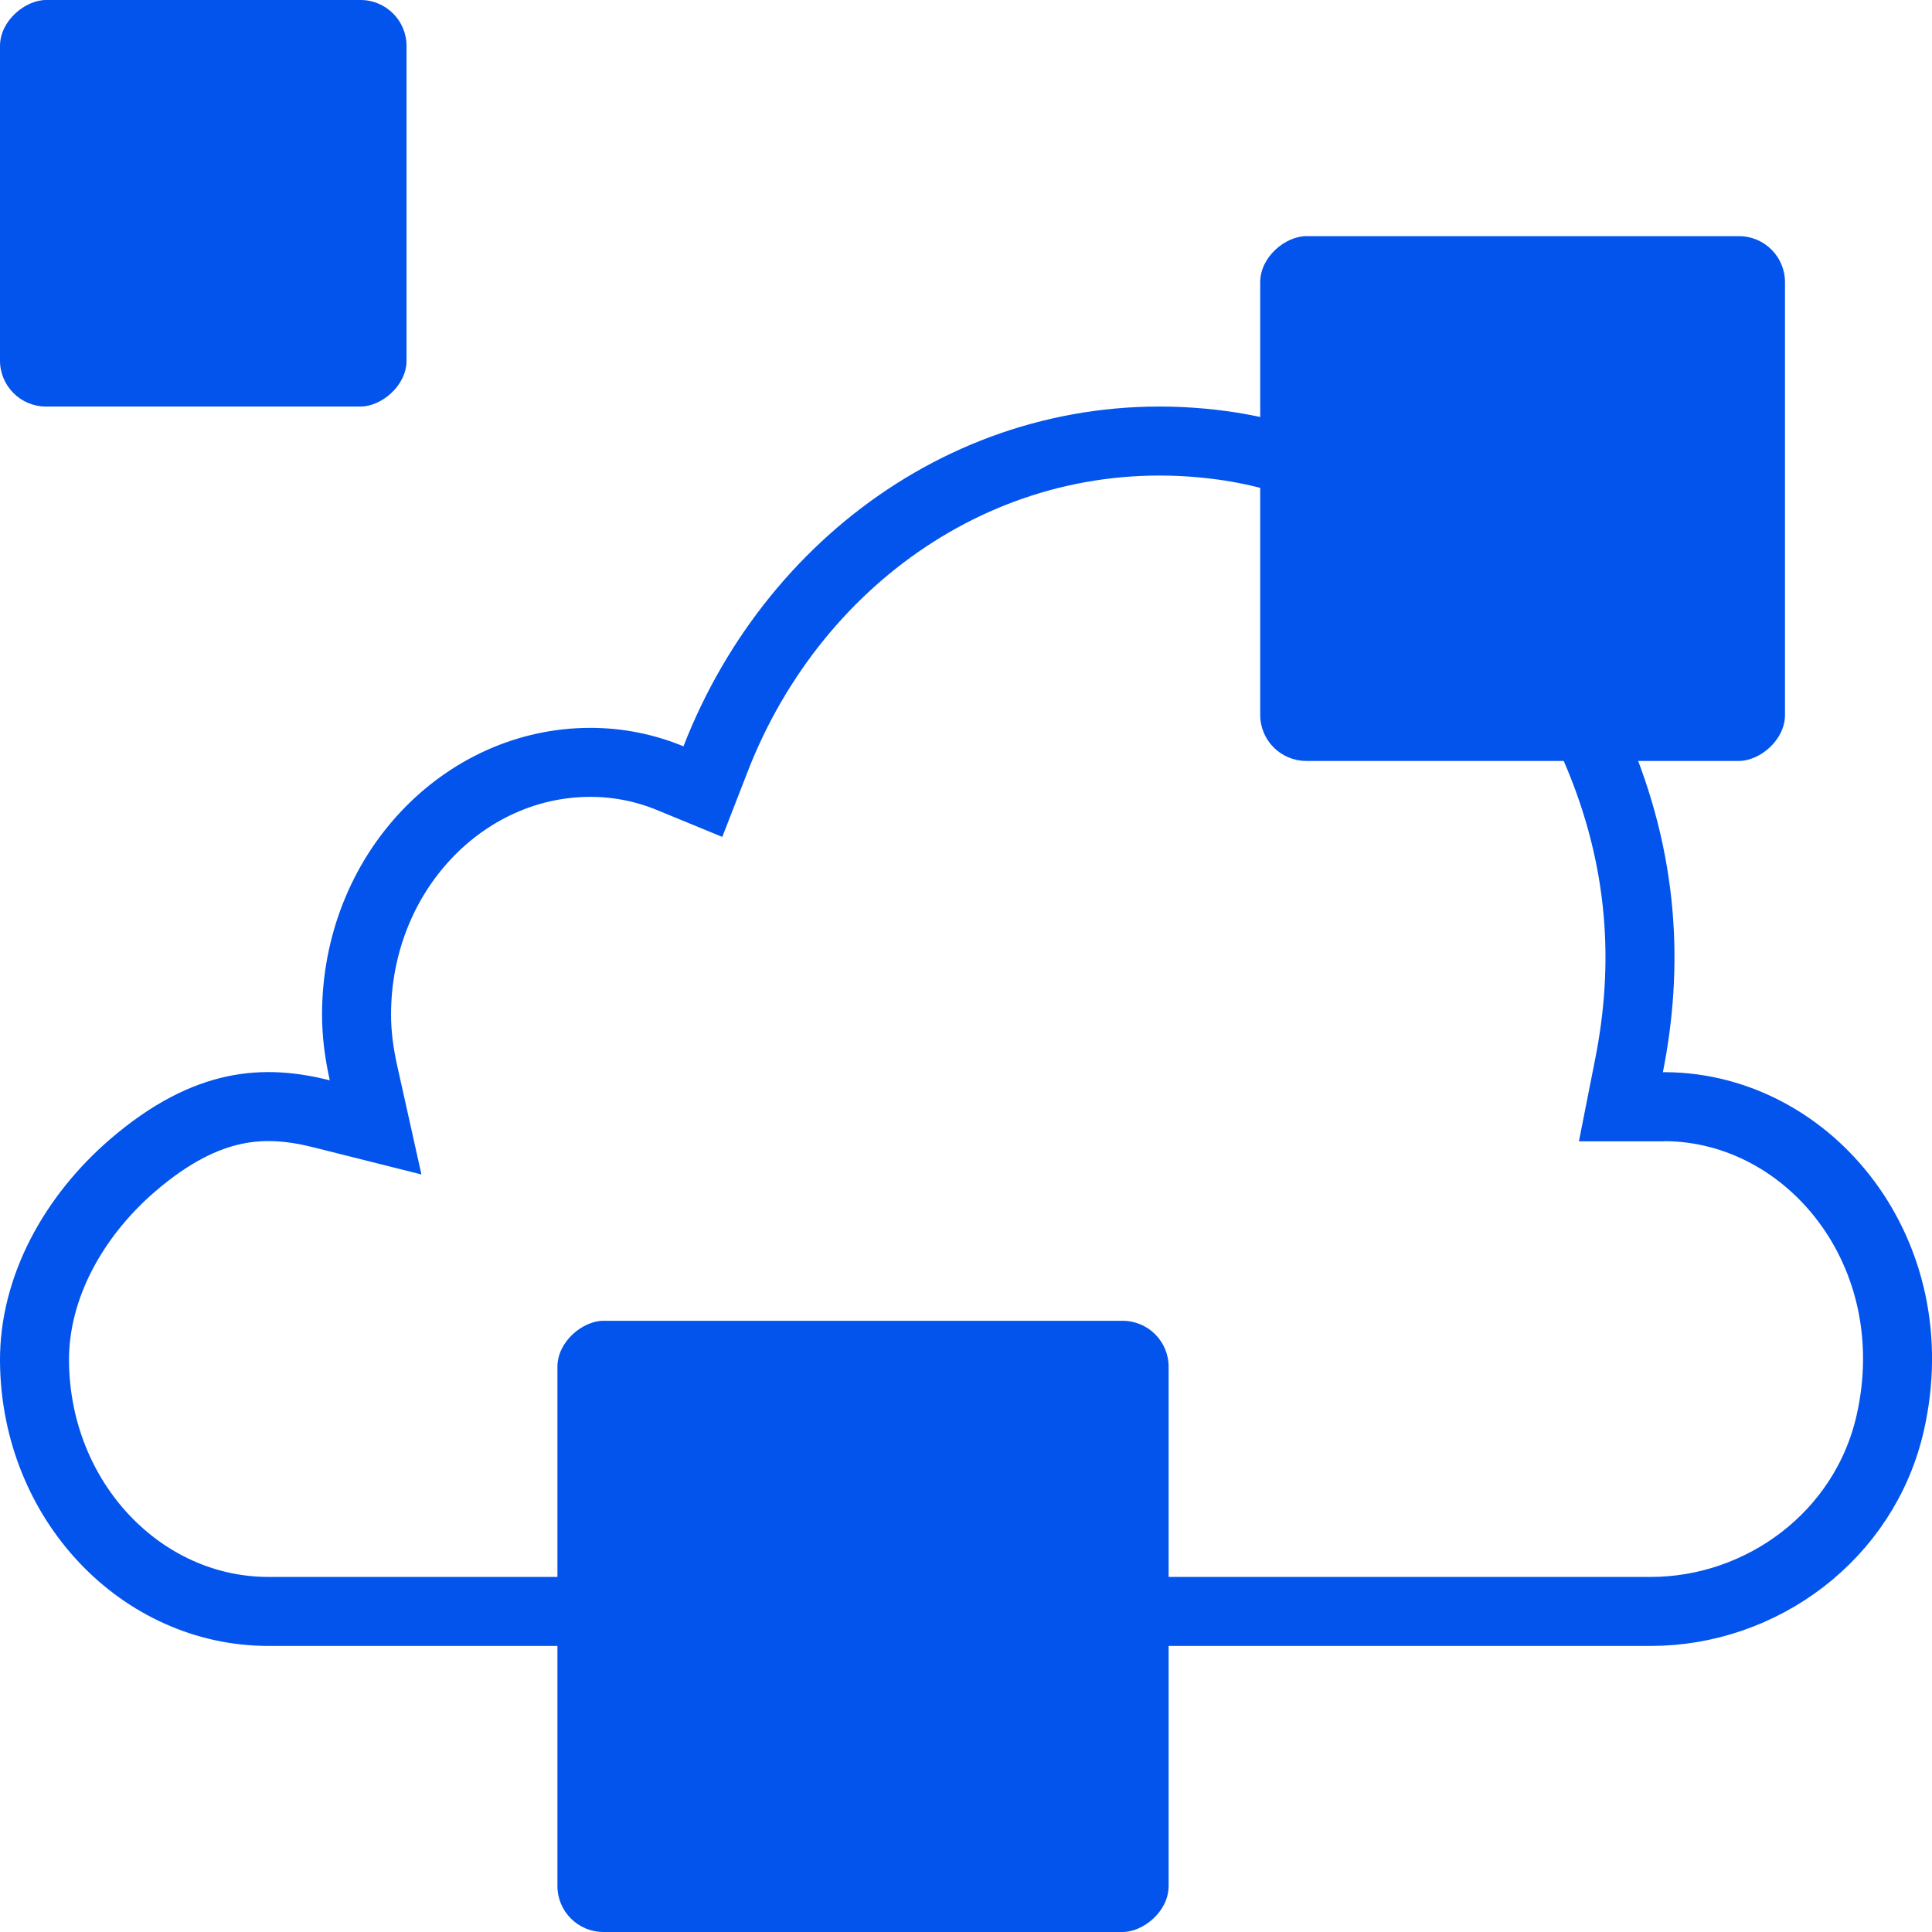
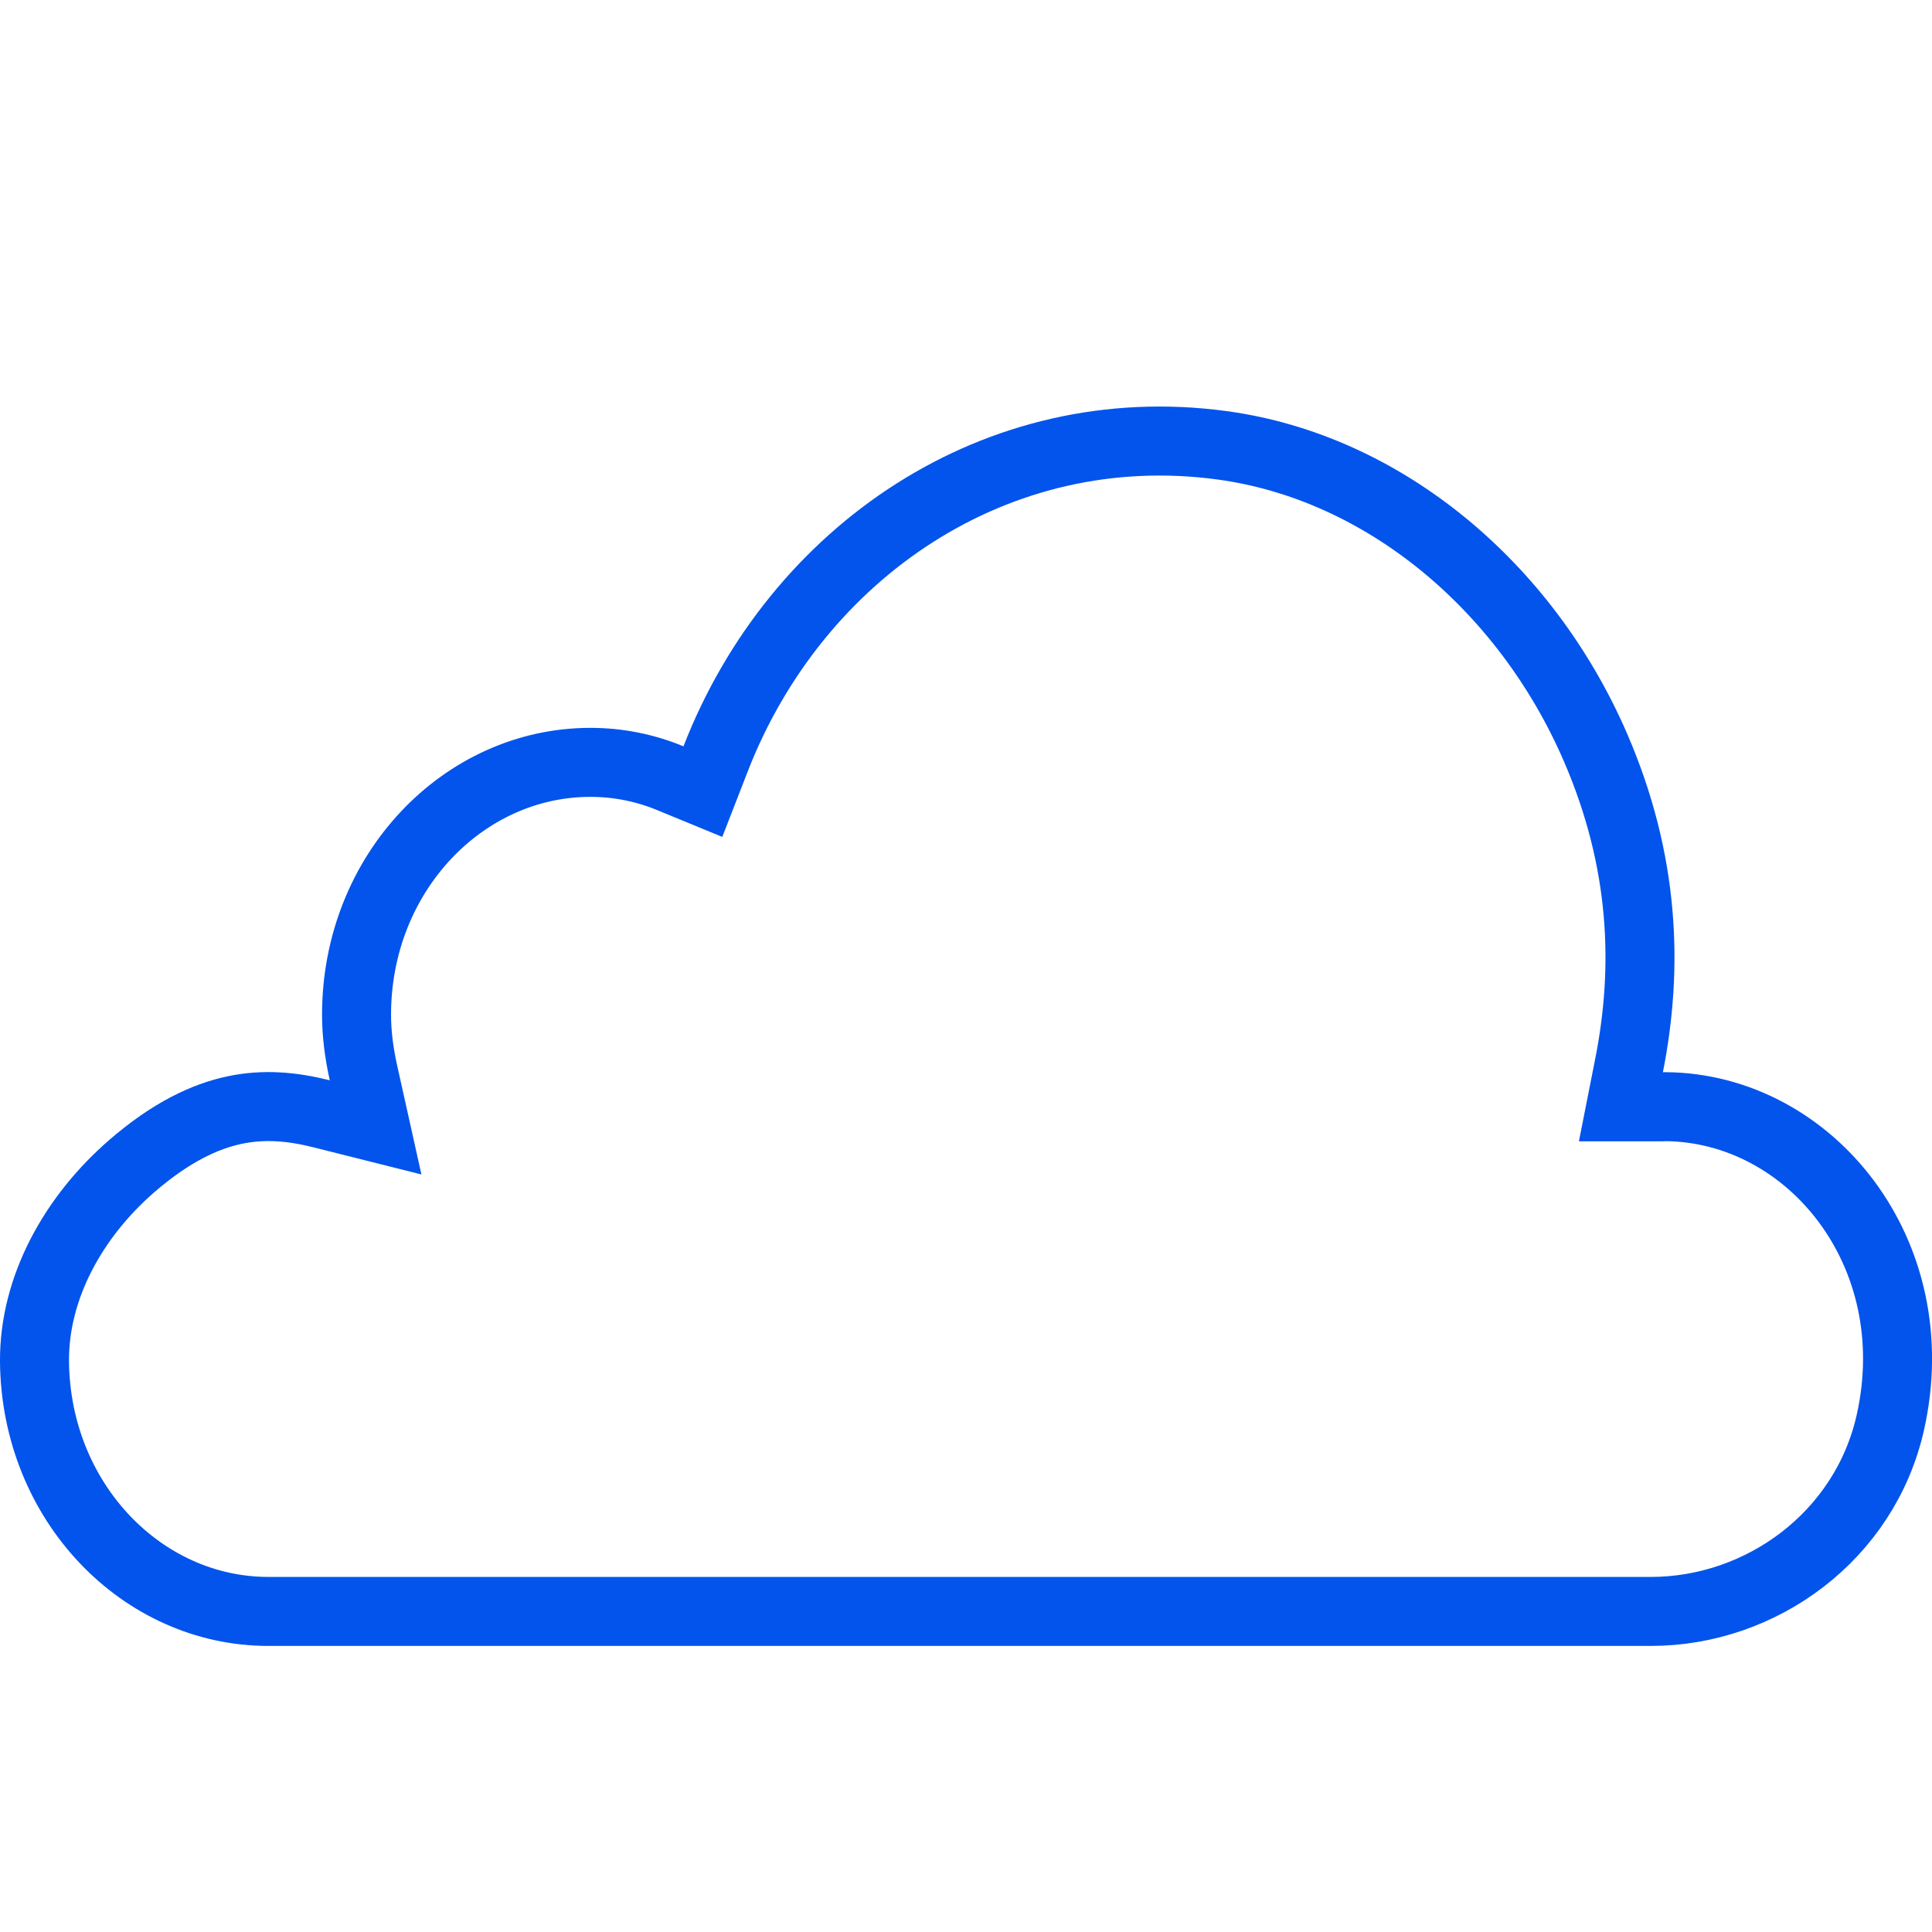
<svg xmlns="http://www.w3.org/2000/svg" width="42" height="42" viewBox="0 0 42 42" fill="none">
  <path d="M35.414 23.165L35.237 24.061H36.15C36.167 24.061 36.182 24.06 36.195 24.059C36.202 24.059 36.208 24.059 36.213 24.058C39.353 24.088 41.923 27.245 41.094 30.926L41.094 30.926C40.538 33.395 38.289 35.031 35.888 35.031H5.833C3.091 35.031 0.783 32.657 0.75 29.607C0.735 27.982 1.609 26.438 2.869 25.346C3.721 24.61 4.457 24.268 5.101 24.132C5.746 23.996 6.358 24.055 6.987 24.212L8.165 24.508L7.901 23.322C7.808 22.901 7.751 22.486 7.751 22.059C7.751 18.981 10.074 16.573 12.834 16.573C13.447 16.573 14.033 16.695 14.573 16.918L15.28 17.209L15.557 16.496C17.309 11.991 21.675 9.015 26.57 9.681L26.57 9.681C30.069 10.157 33.163 12.733 34.685 16.25C35.754 18.72 35.837 21.032 35.414 23.165Z" stroke="#0254EC" stroke-width="1.5" />
-   <rect x="38.804" y="5.134" width="11.408" height="11.408" rx="1" transform="rotate(90 38.804 5.134)" fill="#0254EC" />
-   <rect x="8.838" width="8.838" height="8.838" rx="1" transform="rotate(90 8.838 0)" fill="#0254EC" />
-   <rect x="25.405" y="28.713" width="13.287" height="13.287" rx="1" transform="rotate(90 25.405 28.713)" fill="#0254EC" />
</svg>